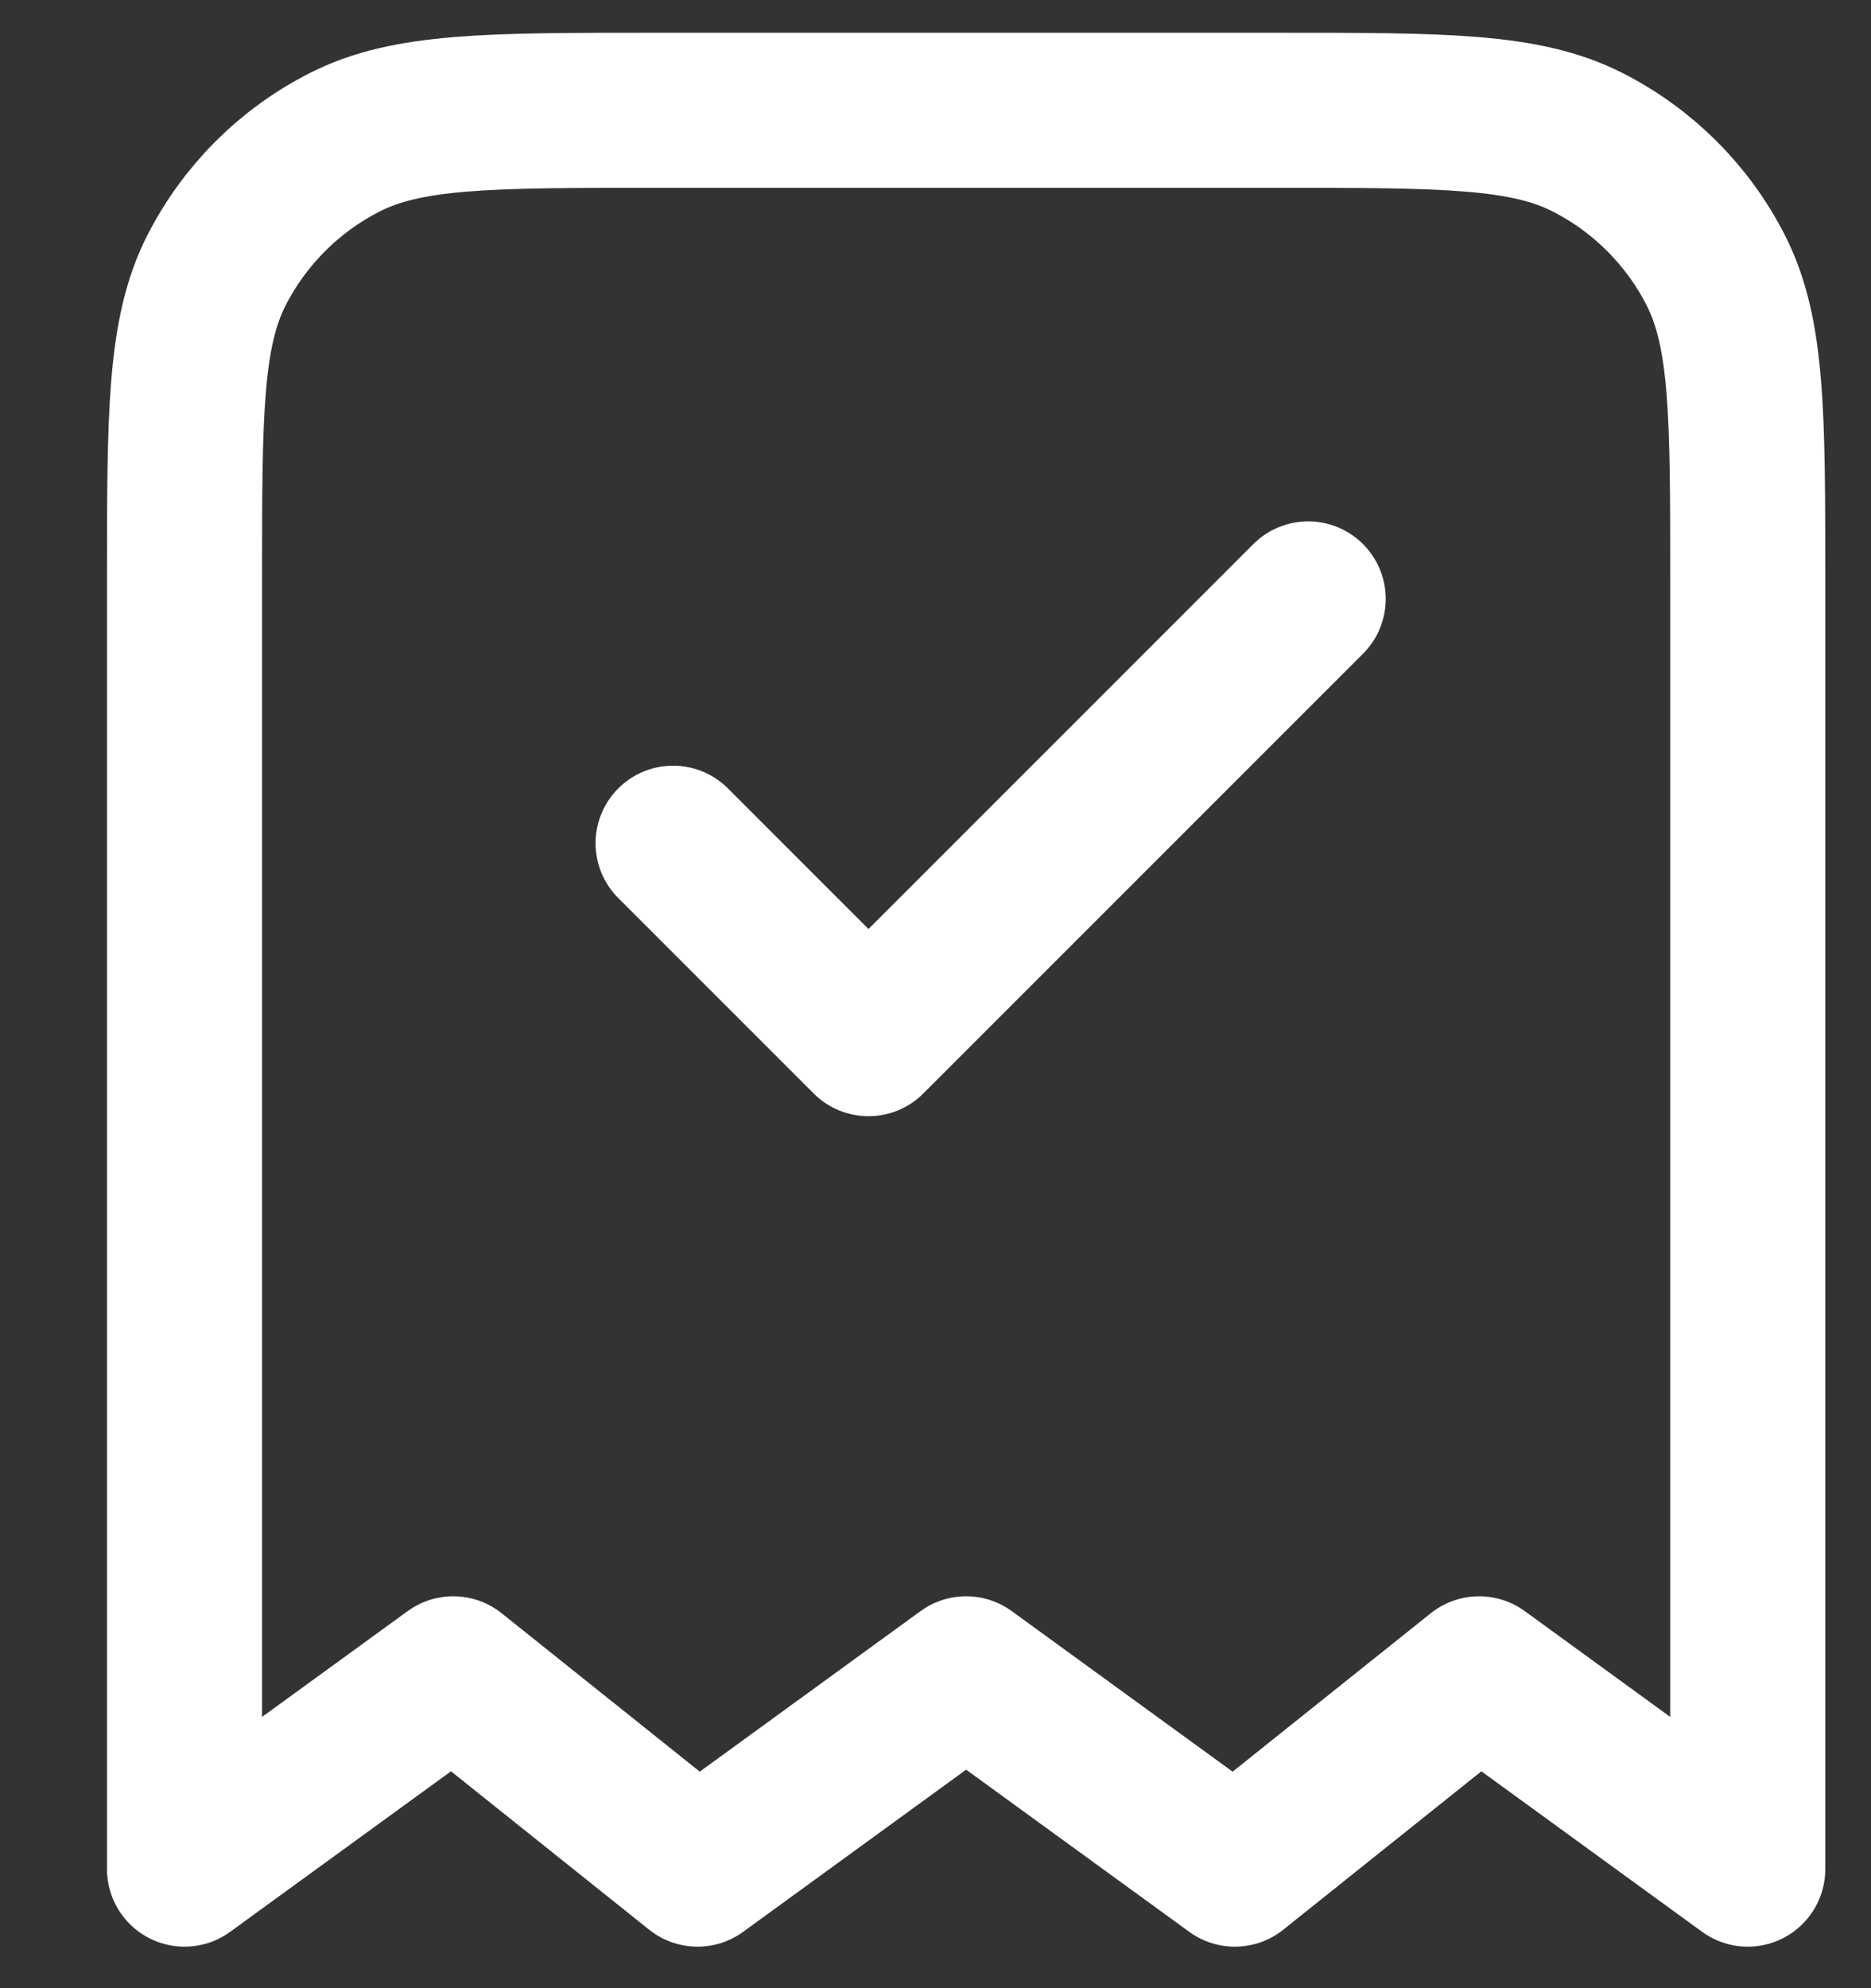
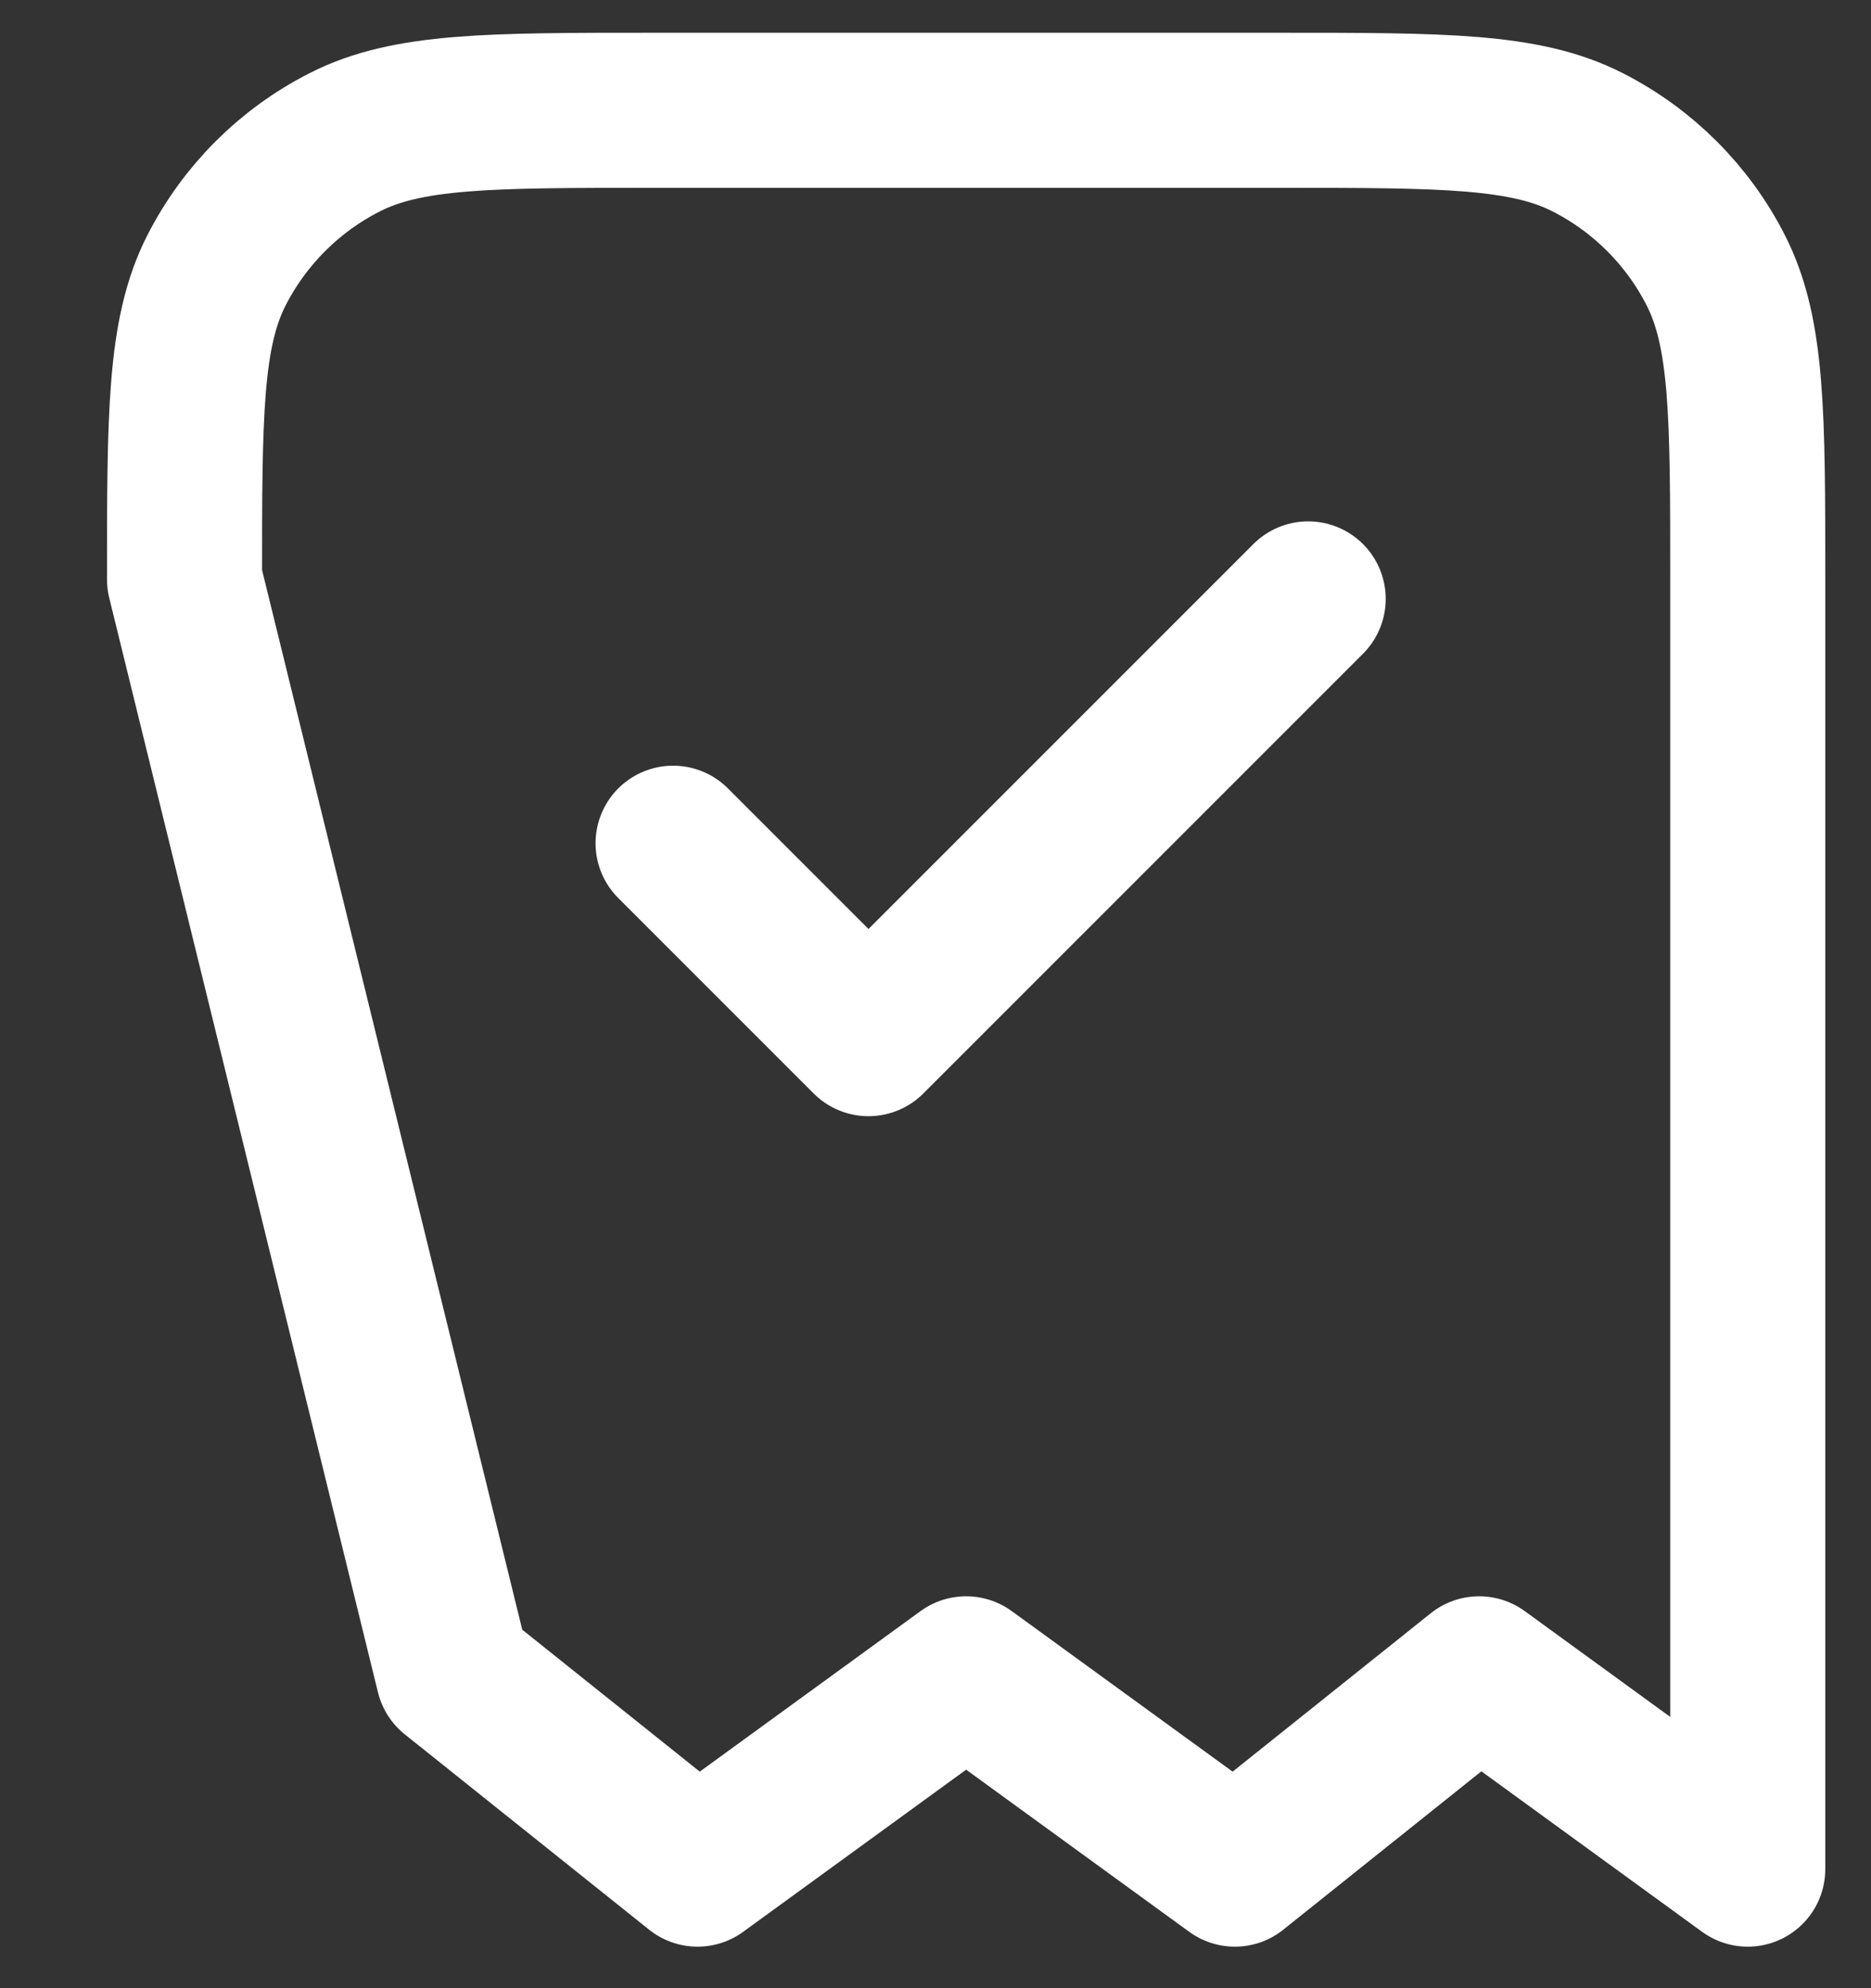
<svg xmlns="http://www.w3.org/2000/svg" width="16" height="17" viewBox="0 0 16 17" fill="none">
  <rect x="0" y="0" width="16" height="17" fill="#333333" stroke="none" />
-   <path d="M5.756 7.21L7.427 8.881L11.187 5.121M14.946 15.982L14.946 4.954C14.946 3.55 14.946 2.848 14.673 2.312C14.433 1.84 14.049 1.457 13.578 1.217C13.041 0.943 12.34 0.943 10.936 0.943L5.589 0.943C4.185 0.943 3.483 0.943 2.947 1.217C2.475 1.457 2.092 1.84 1.851 2.312C1.578 2.848 1.578 3.55 1.578 4.954L1.578 15.982L3.876 14.312L5.965 15.982L8.262 14.312L10.56 15.982L12.649 14.312L14.946 15.982Z" stroke="white" stroke-width="1.326" stroke-linecap="round" stroke-linejoin="round" />
+   <path d="M5.756 7.21L7.427 8.881L11.187 5.121M14.946 15.982L14.946 4.954C14.946 3.55 14.946 2.848 14.673 2.312C14.433 1.84 14.049 1.457 13.578 1.217C13.041 0.943 12.34 0.943 10.936 0.943L5.589 0.943C4.185 0.943 3.483 0.943 2.947 1.217C2.475 1.457 2.092 1.84 1.851 2.312C1.578 2.848 1.578 3.55 1.578 4.954L3.876 14.312L5.965 15.982L8.262 14.312L10.56 15.982L12.649 14.312L14.946 15.982Z" stroke="white" stroke-width="1.326" stroke-linecap="round" stroke-linejoin="round" />
</svg>